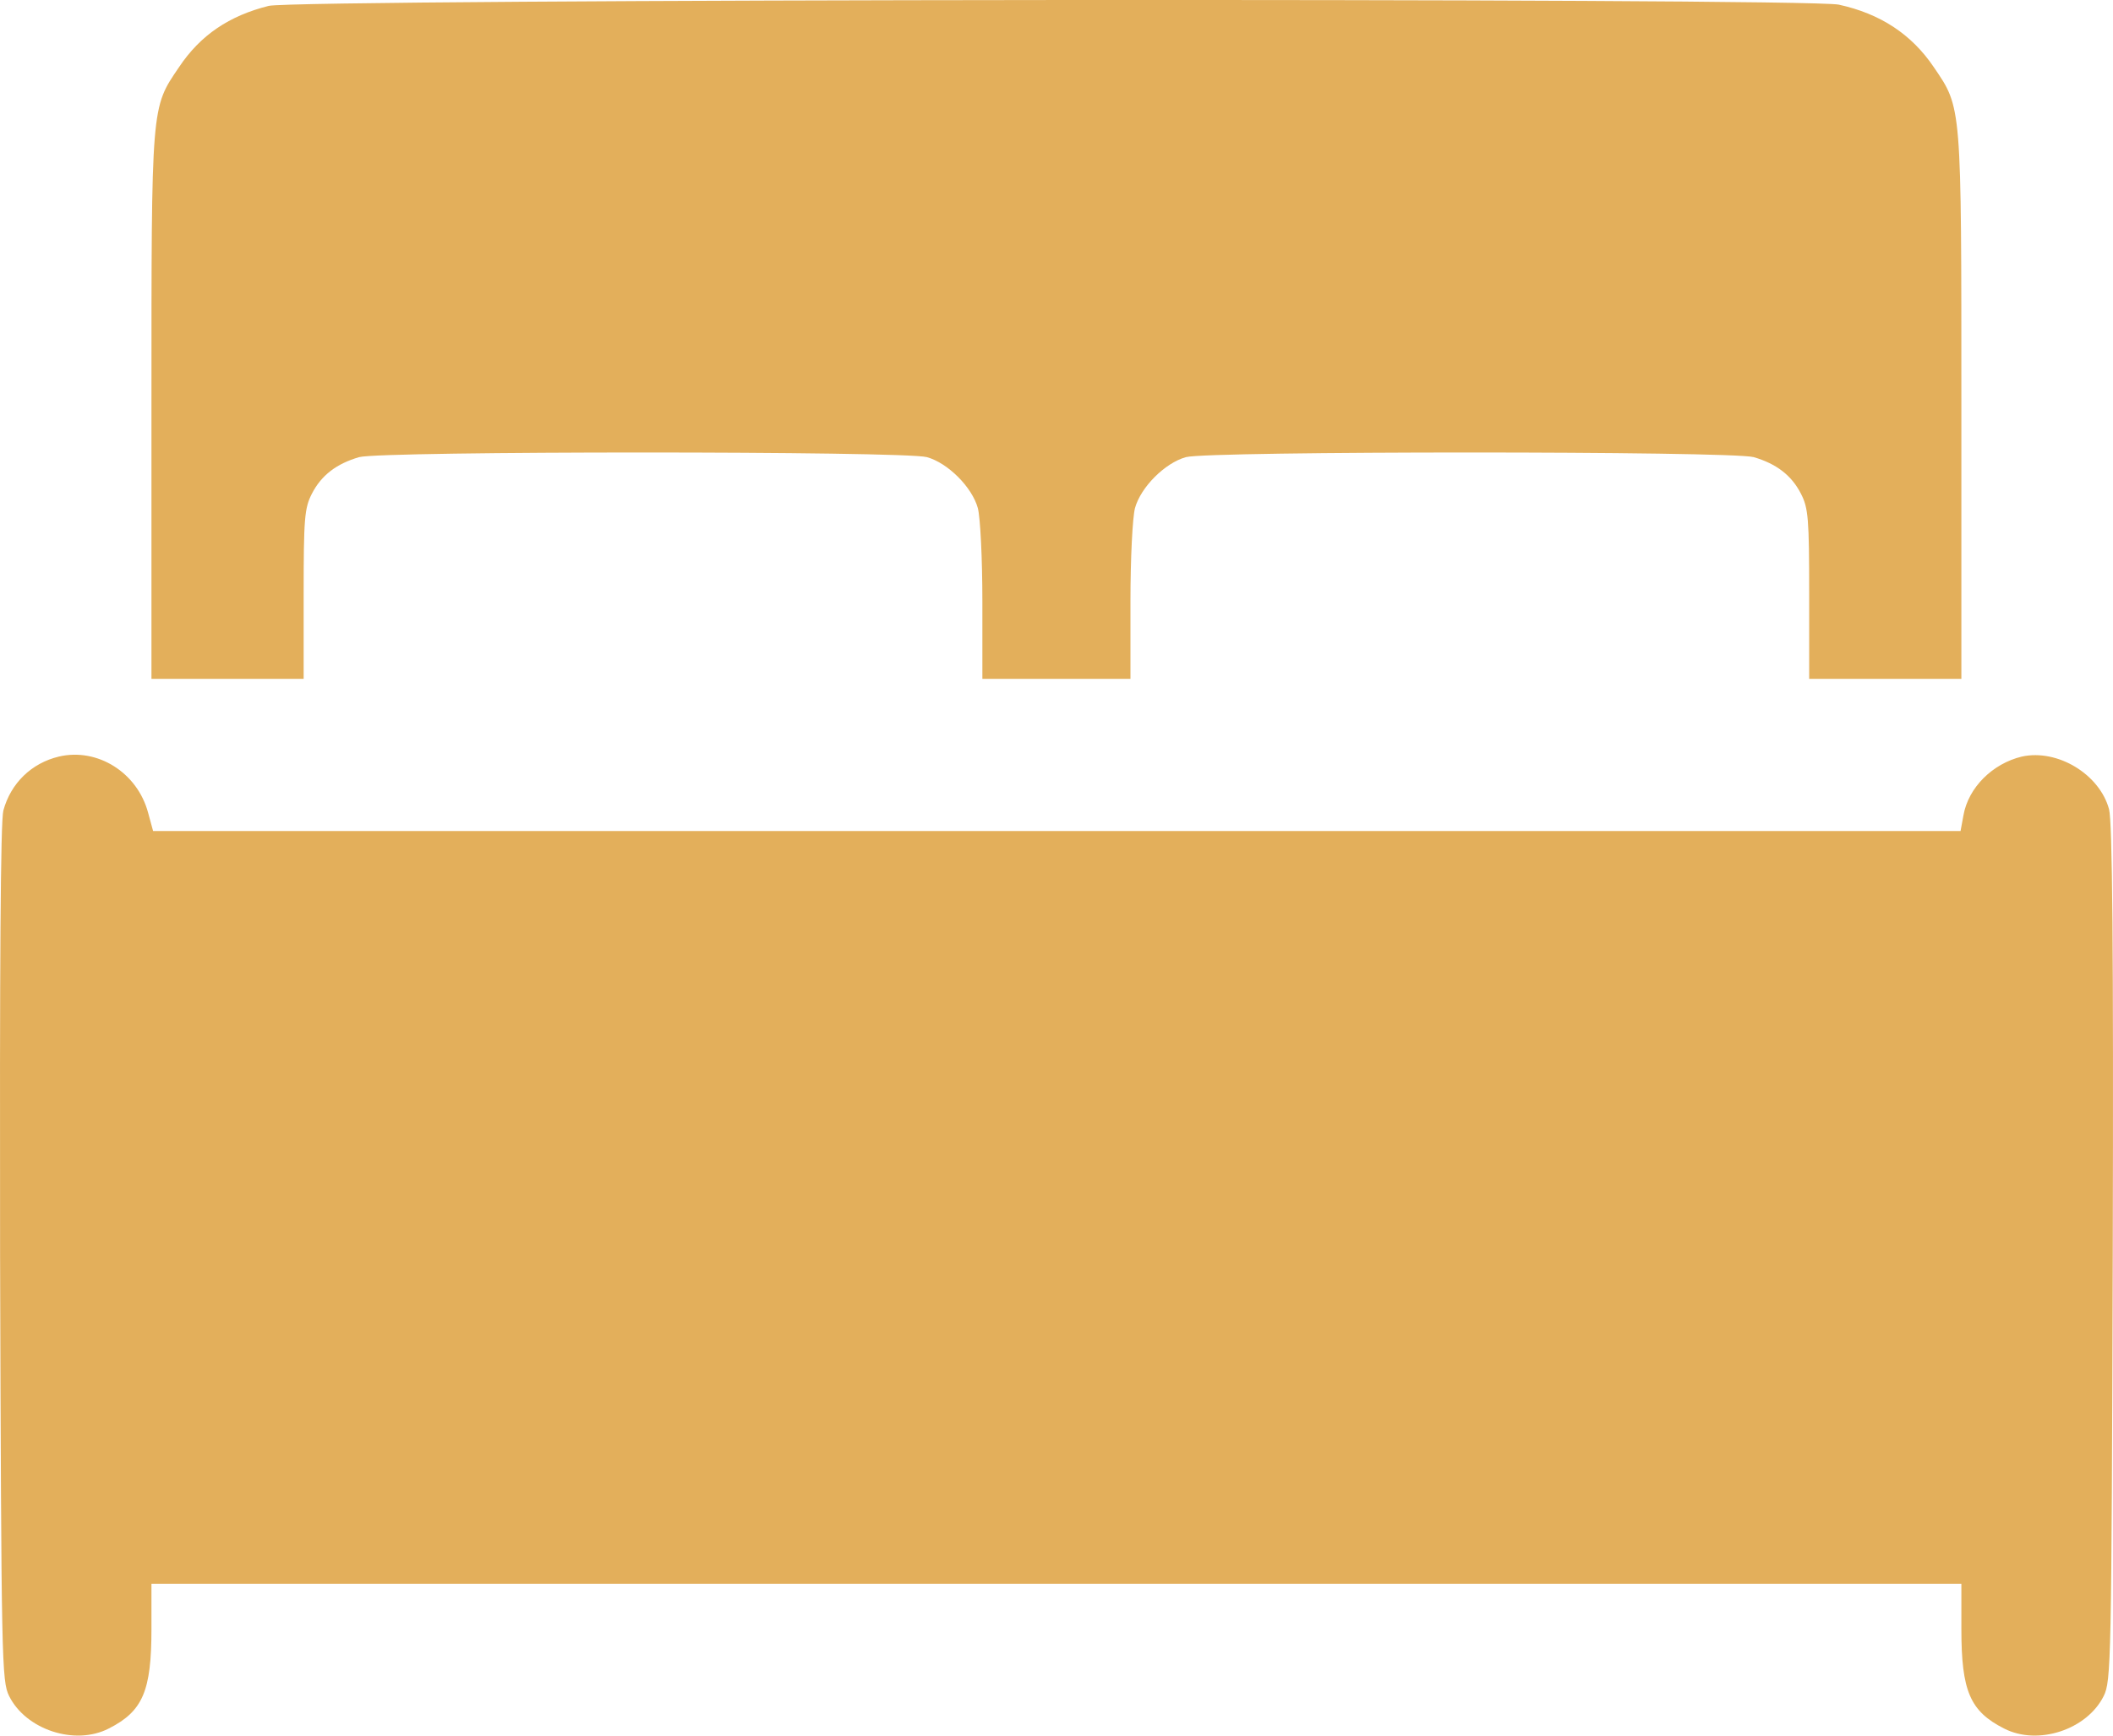
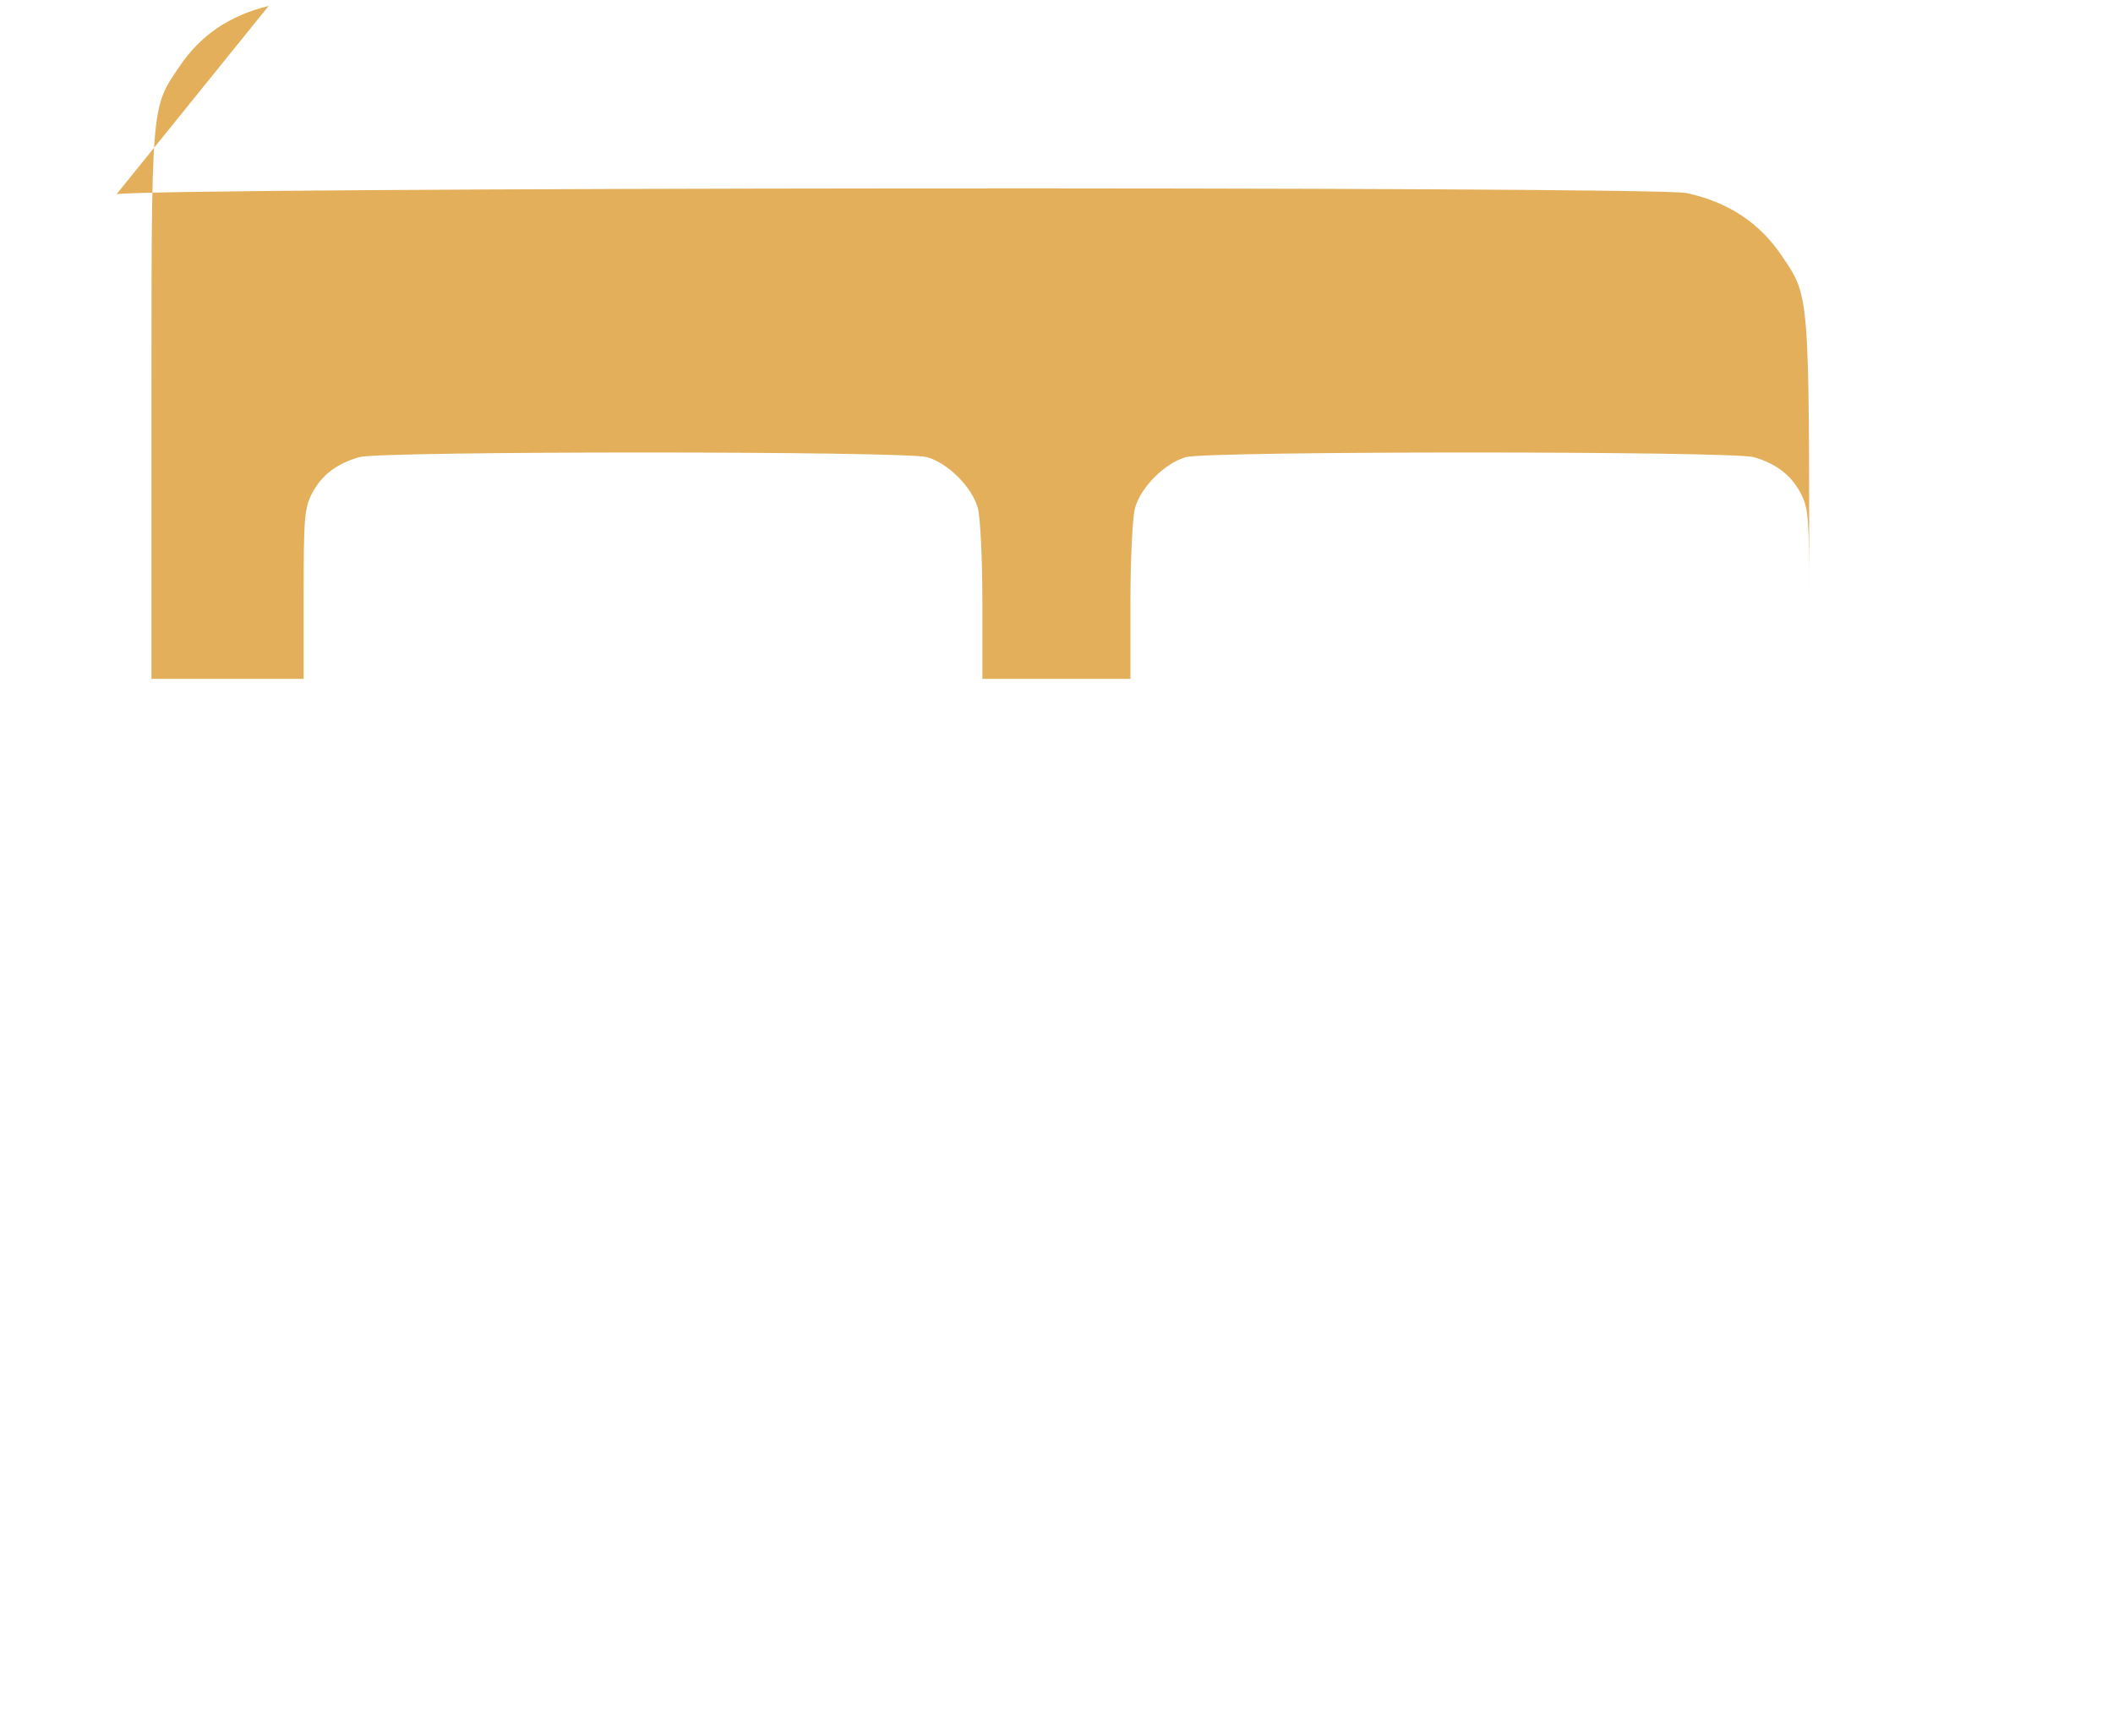
<svg xmlns="http://www.w3.org/2000/svg" version="1.0" preserveAspectRatio="xMidYMid meet" viewBox="18.18 72.97 513.68 421.94">
  <g transform="translate(0,550) scale(0.1,-0.1)" fill="#e3af5b" stroke="none">
-     <path d="M835 4756 c-96 -24 -166 -71 -218 -149 -68 -100 -67 -87 -67 -824 l0 -663 185 0 185 0 0 205 c0 185 2 210 20 245 23 45 60 73 115 89 56 15 1324 15 1380 0 51 -14 110 -73 124 -124 6 -23 11 -122 11 -227 l0 -188 180 0 180 0 0 188 c0 105 5 204 11 227 14 51 73 110 124 124 56 15 1324 15 1380 0 55 -16 92 -44 115 -89 18 -35 20 -60 20 -245 l0 -205 185 0 185 0 0 663 c0 737 1 724 -67 824 -54 80 -130 130 -231 152 -80 17 -3748 14 -3817 -3z" />
-     <path d="M325 2931 c-67 -16 -117 -65 -135 -131 -7 -26 -9 -378 -8 -1077 3 -998 4 -1039 22 -1076 41 -82 160 -121 242 -79 83 42 104 91 104 242 l0 110 2200 0 2200 0 0 -110 c0 -151 21 -200 104 -242 82 -42 201 -3 242 79 18 37 19 78 22 1076 2 744 -1 1050 -9 1080 -23 85 -125 147 -212 128 -71 -17 -130 -75 -142 -143 l-7 -38 -2197 0 -2197 0 -12 44 c-26 98 -123 159 -217 137z" />
+     <path d="M835 4756 c-96 -24 -166 -71 -218 -149 -68 -100 -67 -87 -67 -824 l0 -663 185 0 185 0 0 205 c0 185 2 210 20 245 23 45 60 73 115 89 56 15 1324 15 1380 0 51 -14 110 -73 124 -124 6 -23 11 -122 11 -227 l0 -188 180 0 180 0 0 188 c0 105 5 204 11 227 14 51 73 110 124 124 56 15 1324 15 1380 0 55 -16 92 -44 115 -89 18 -35 20 -60 20 -245 c0 737 1 724 -67 824 -54 80 -130 130 -231 152 -80 17 -3748 14 -3817 -3z" />
  </g>
</svg>